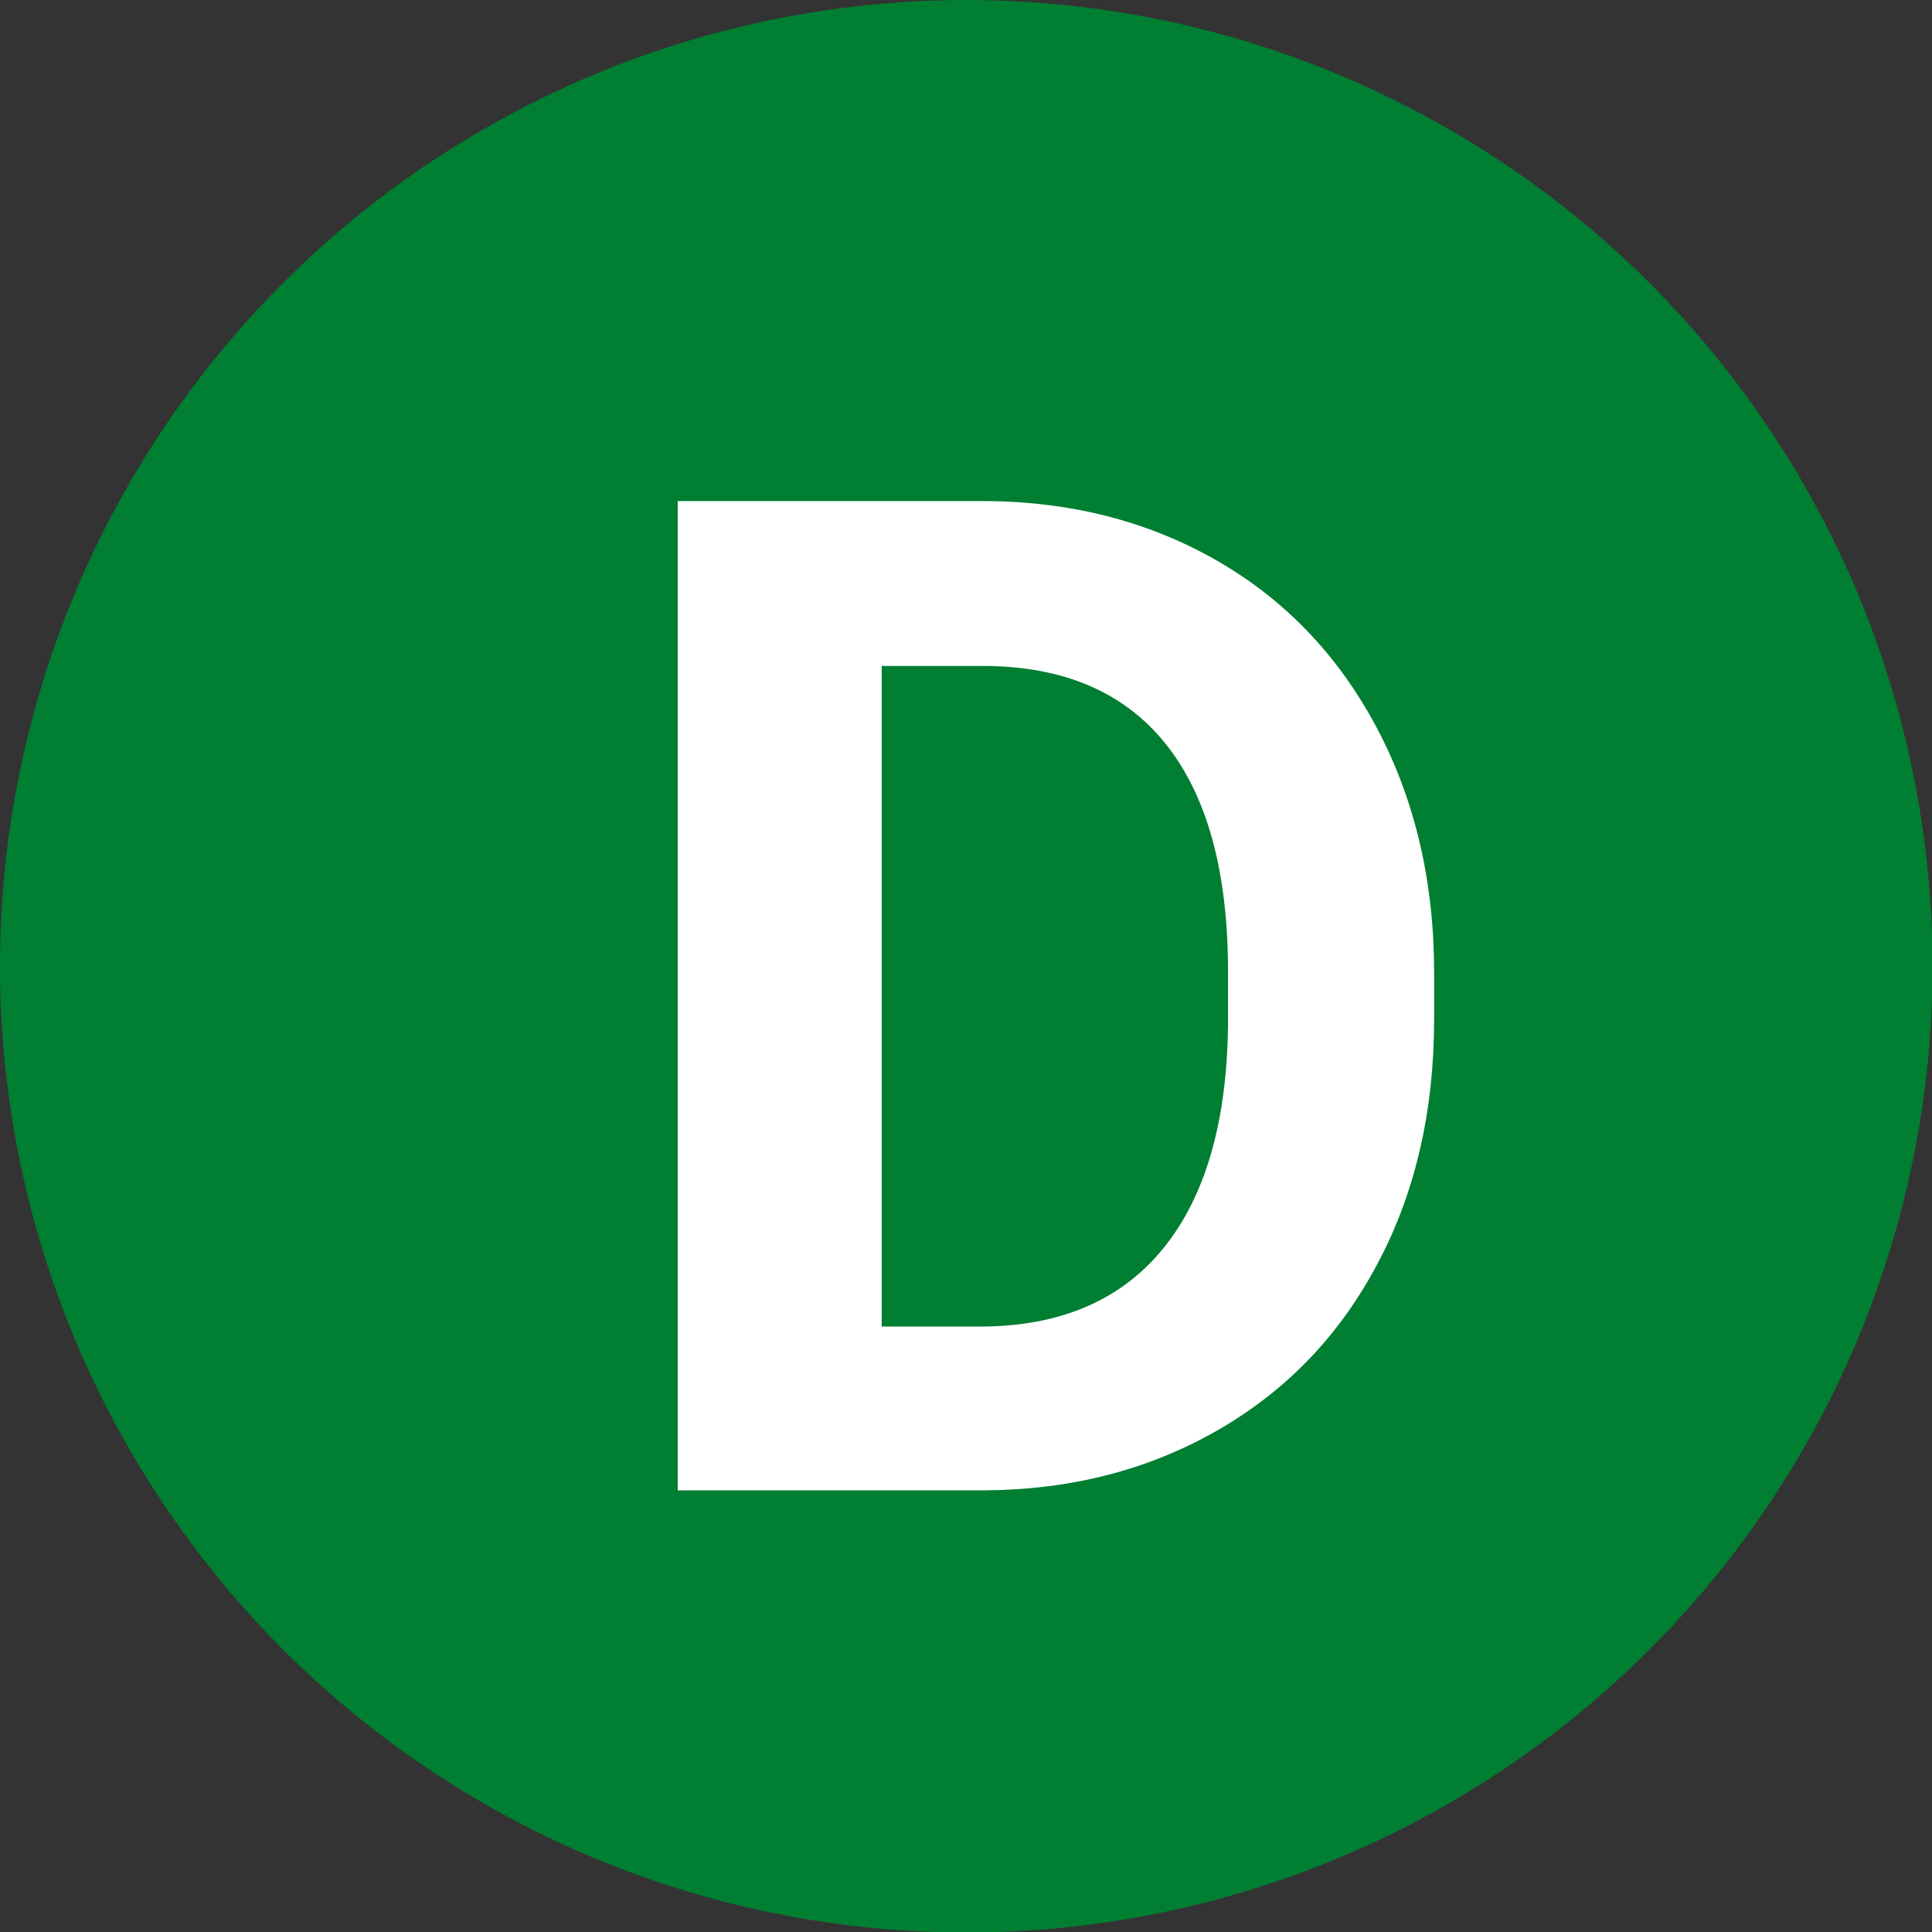
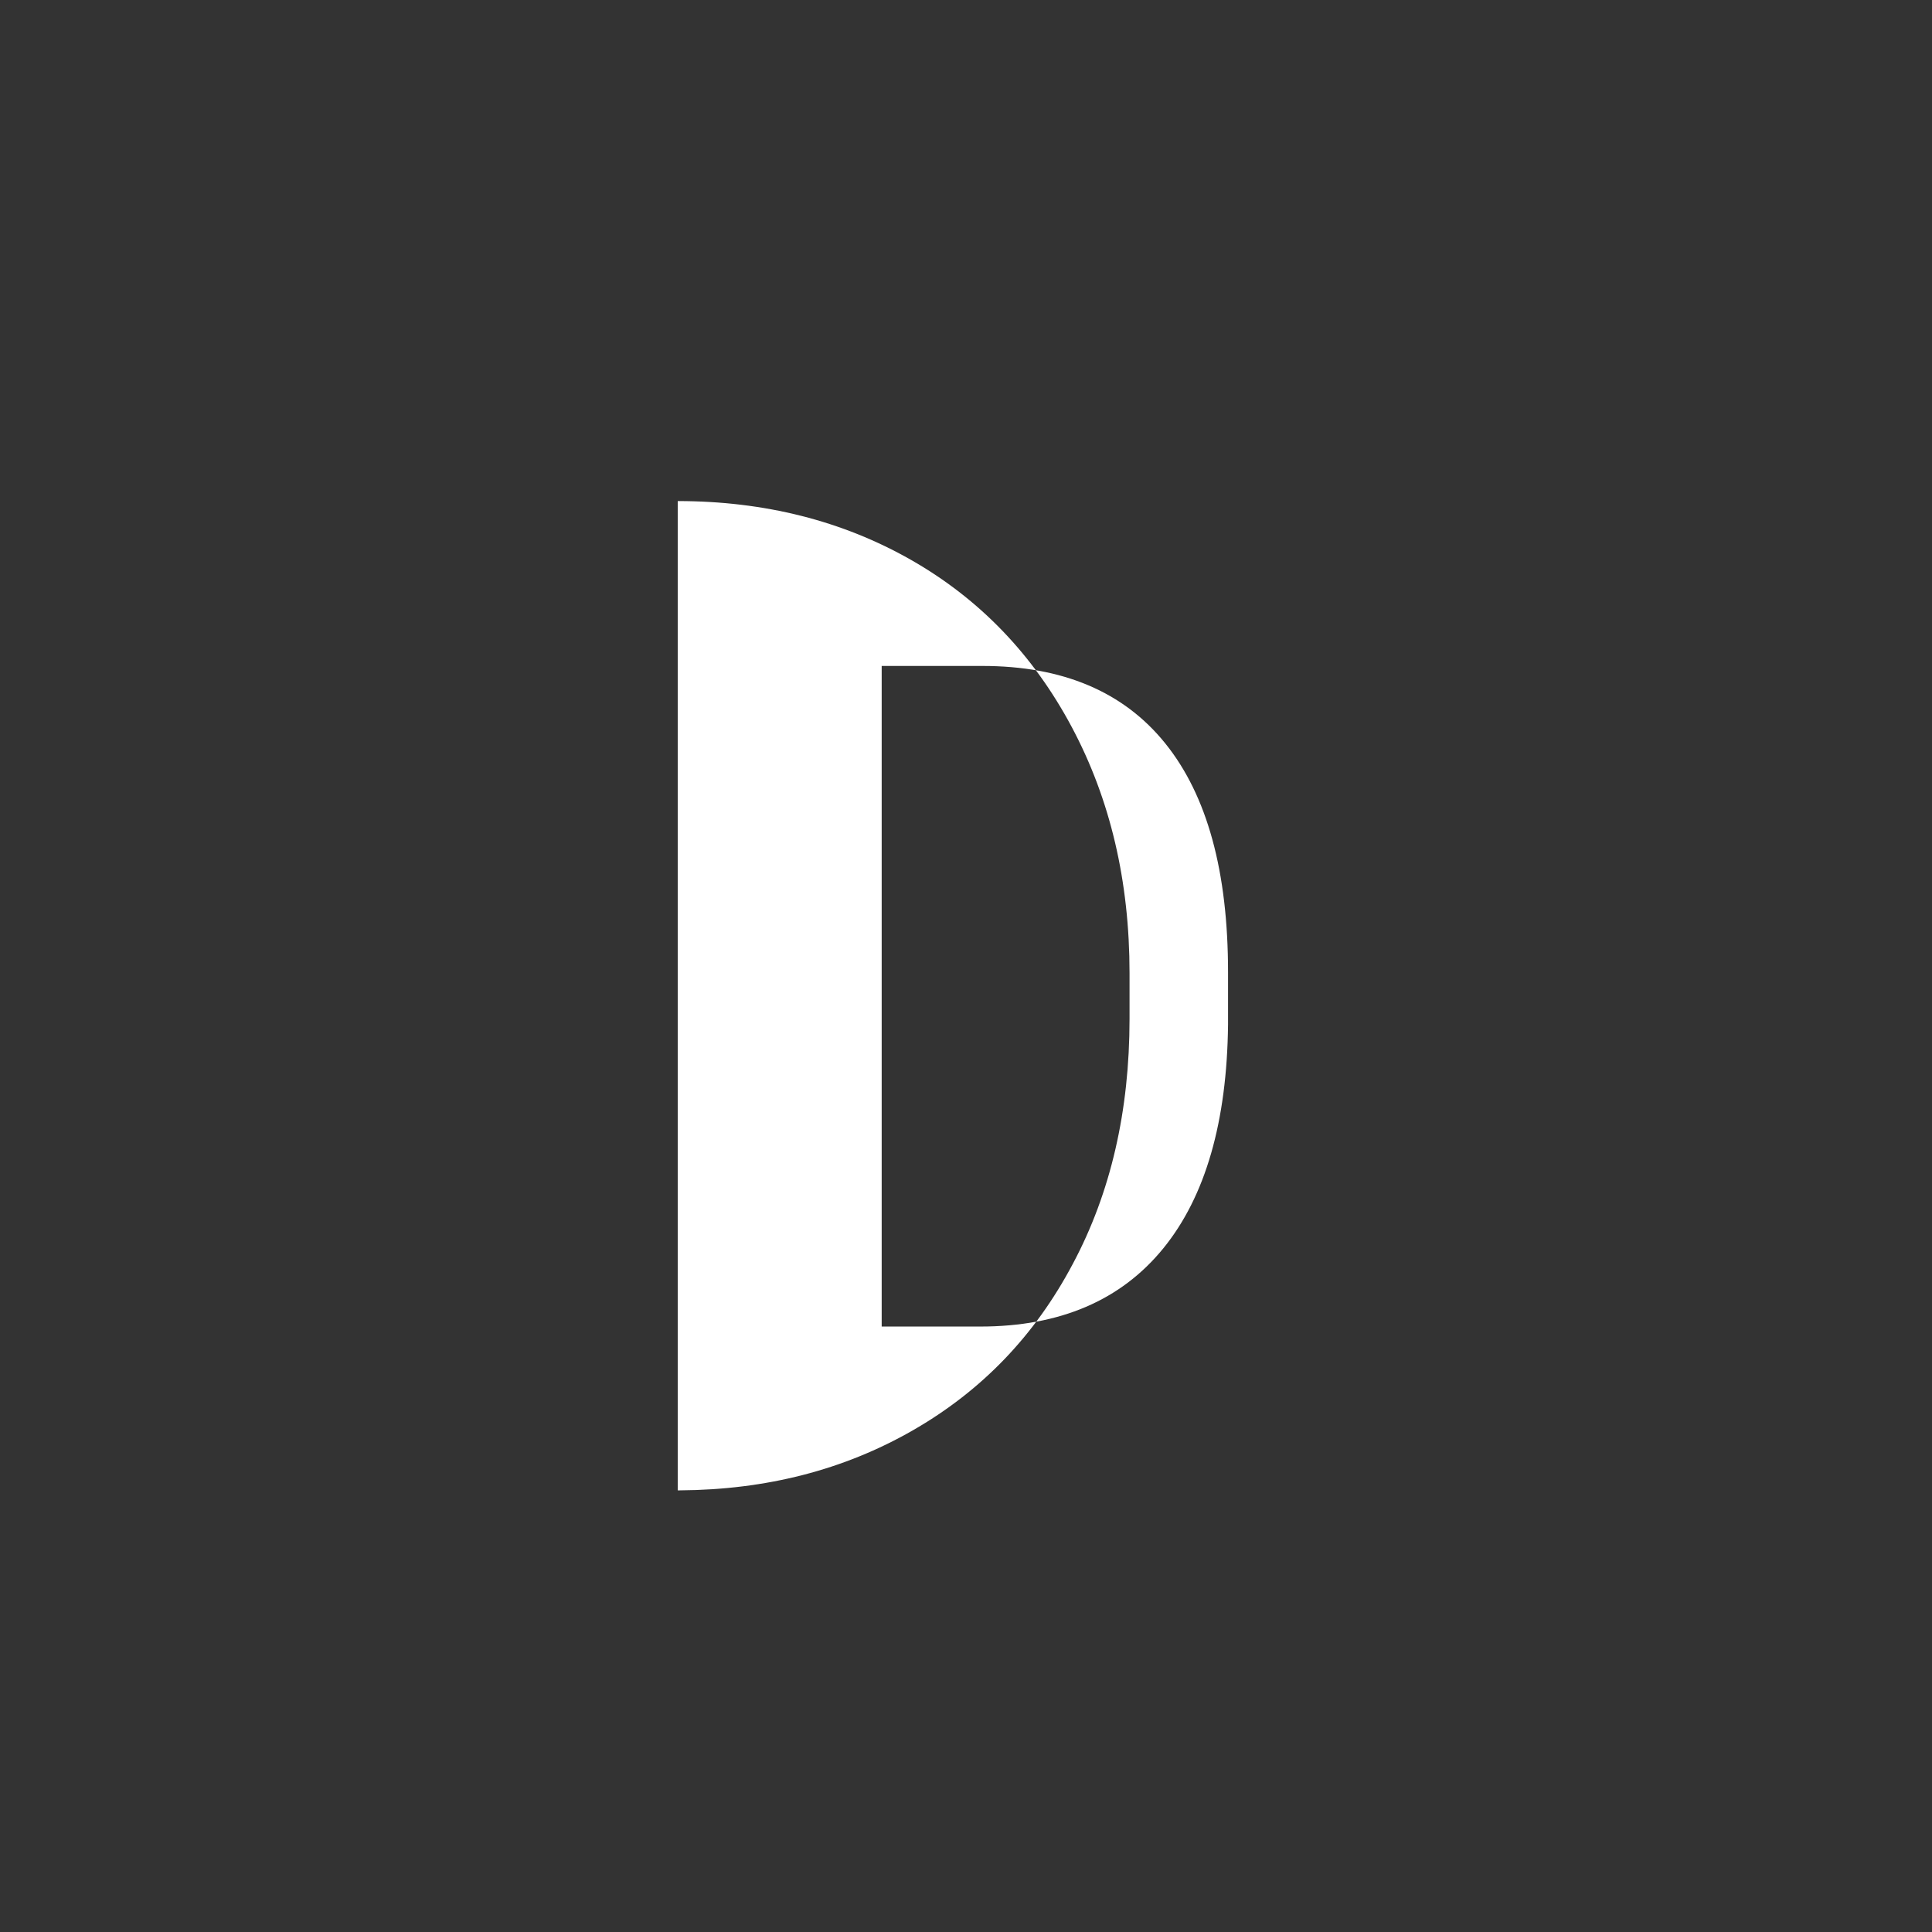
<svg xmlns="http://www.w3.org/2000/svg" id="uuid-4782b60d-45bd-4069-8fc0-e179384e6717" width="36.09" height="36.09" viewBox="0 0 36.09 36.09">
  <rect x="0" y="0" width="36.09" height="36.09" fill="#333333" stroke="none" />
  <defs>
    <style>.uuid-0c12ed24-e2e0-41e6-bf8a-e2e6f42ab930{fill:#007e32;}.uuid-0c12ed24-e2e0-41e6-bf8a-e2e6f42ab930,.uuid-25e15a85-2465-4521-93b9-daa7cab7344a{stroke-width:0px;}.uuid-25e15a85-2465-4521-93b9-daa7cab7344a{fill:#fff;}</style>
  </defs>
  <g id="uuid-4b94c621-99ee-4b8c-878f-d242ae18588d">
-     <circle class="uuid-0c12ed24-e2e0-41e6-bf8a-e2e6f42ab930" cx="18.05" cy="18.05" r="18.05" />
-     <path class="uuid-25e15a85-2465-4521-93b9-daa7cab7344a" d="M12.66,27.84V9.36h5.69c1.62,0,3.08.37,4.36,1.1,1.28.73,2.28,1.77,3,3.12.72,1.35,1.08,2.88,1.08,4.6v.85c0,1.72-.35,3.25-1.06,4.58-.71,1.34-1.7,2.37-2.99,3.11-1.29.74-2.74,1.11-4.35,1.12h-5.73ZM16.47,12.44v12.34h1.84c1.49,0,2.63-.49,3.42-1.46s1.19-2.37,1.21-4.18v-.98c0-1.88-.39-3.3-1.17-4.27-.78-.97-1.92-1.45-3.42-1.45h-1.88Z" />
+     <path class="uuid-25e15a85-2465-4521-93b9-daa7cab7344a" d="M12.66,27.84V9.36c1.62,0,3.08.37,4.36,1.1,1.28.73,2.28,1.77,3,3.12.72,1.35,1.08,2.88,1.08,4.6v.85c0,1.72-.35,3.25-1.06,4.58-.71,1.34-1.7,2.37-2.99,3.11-1.29.74-2.74,1.11-4.35,1.12h-5.73ZM16.47,12.44v12.34h1.84c1.49,0,2.63-.49,3.42-1.46s1.19-2.37,1.21-4.18v-.98c0-1.88-.39-3.3-1.17-4.27-.78-.97-1.92-1.45-3.42-1.45h-1.88Z" />
  </g>
</svg>